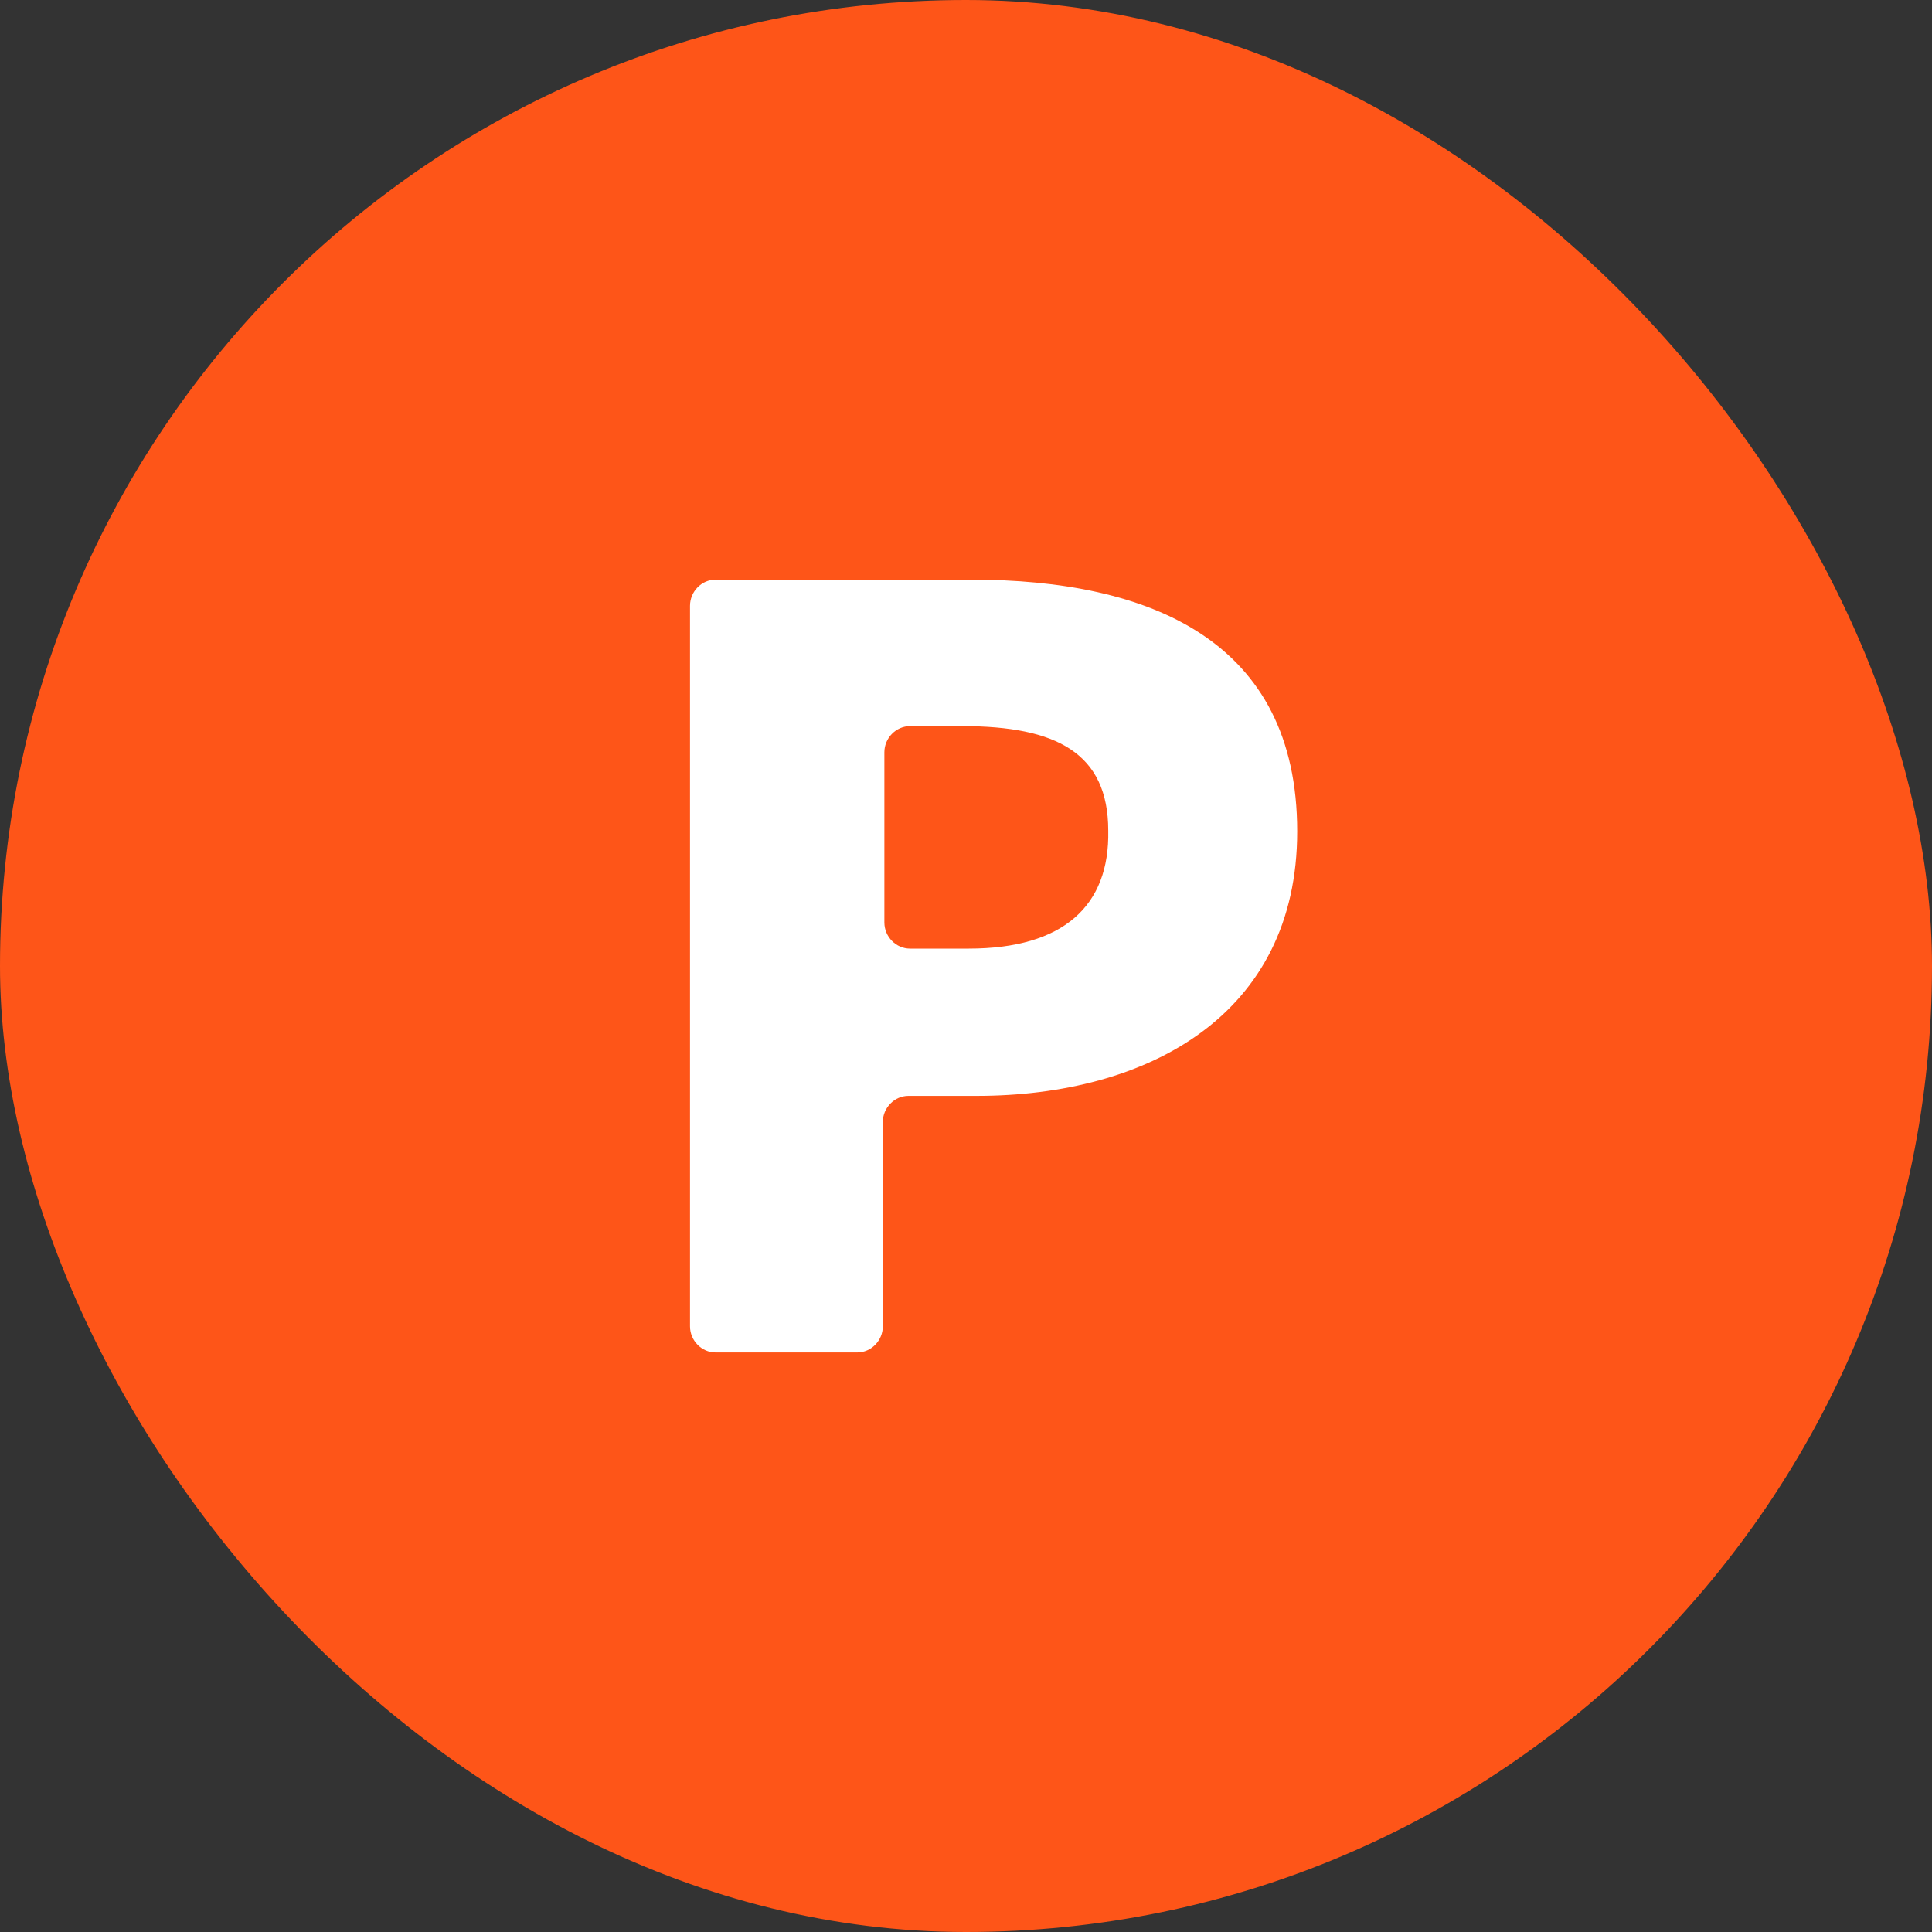
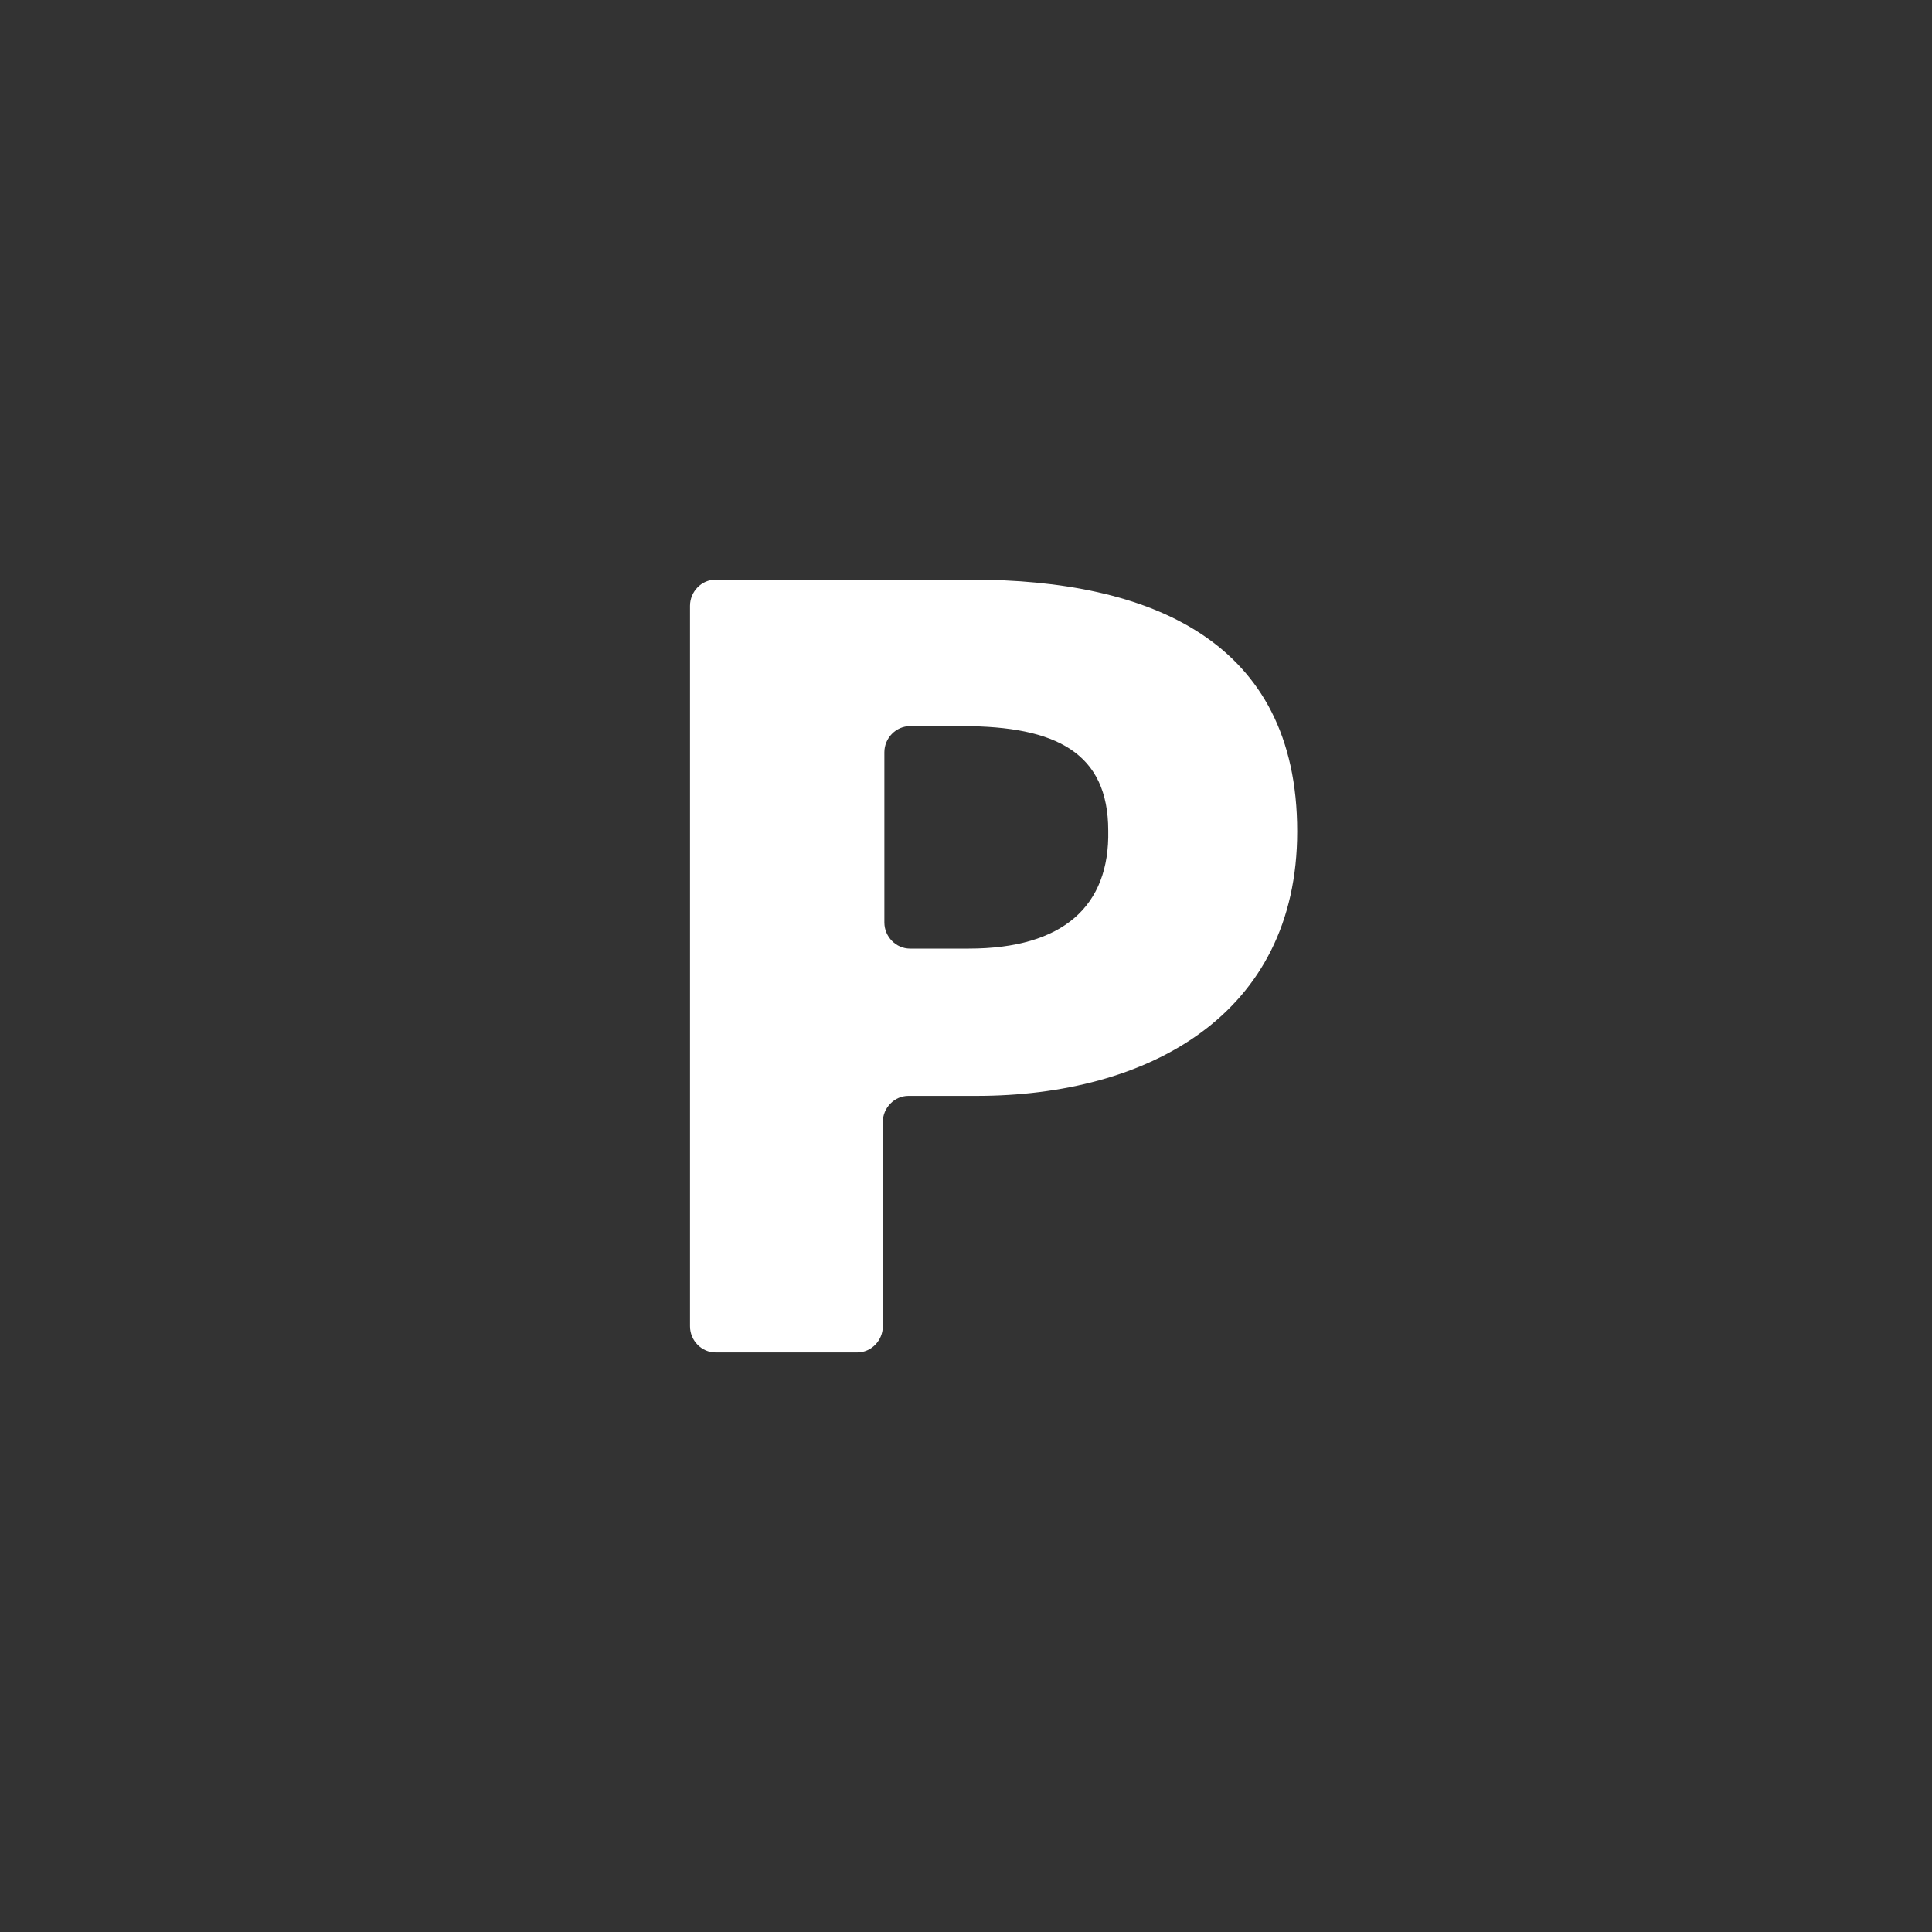
<svg xmlns="http://www.w3.org/2000/svg" width="40" height="40" viewBox="0 0 40 40" fill="none">
  <rect x="0" y="0" width="40" height="40" fill="#333333" stroke="none" />
-   <rect width="40" height="40" rx="20" fill="#FE5518" />
  <path fill-rule="evenodd" clip-rule="evenodd" d="M17.749 28.001C18.038 28.001 18.278 27.755 18.278 27.46V23.23C18.278 22.935 18.519 22.689 18.808 22.689H20.219C23.762 22.689 26.857 21.017 26.857 17.214C26.857 13.263 23.81 12.001 20.106 12.001H14.815C14.526 12.001 14.286 12.247 14.286 12.542V27.46C14.286 27.755 14.526 28.001 14.815 28.001H17.749ZM20.058 19.64H18.84C18.551 19.64 18.31 19.394 18.31 19.099V15.575C18.31 15.28 18.551 15.034 18.84 15.034H19.93C21.87 15.034 22.945 15.591 22.945 17.198C22.977 18.755 22.015 19.64 20.058 19.64Z" fill="white" />
</svg>